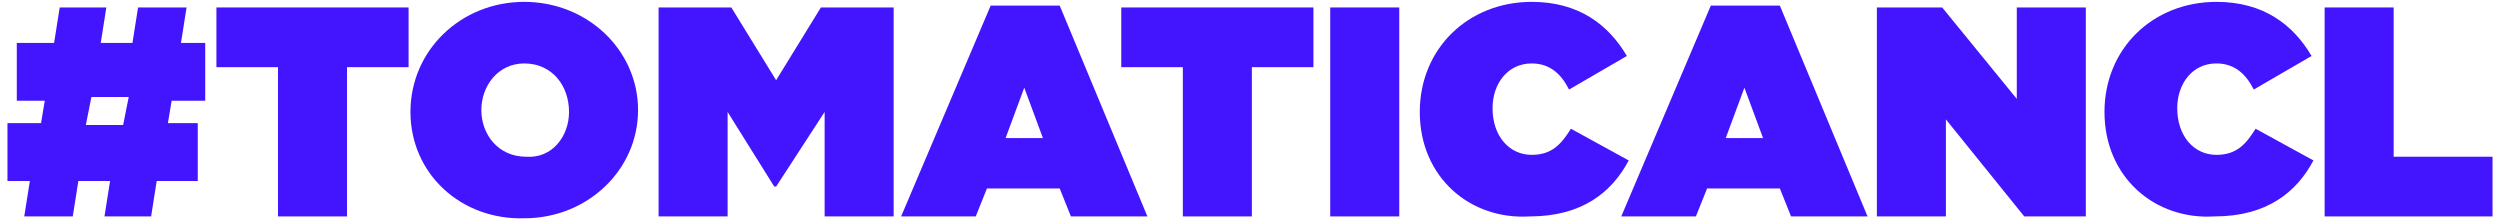
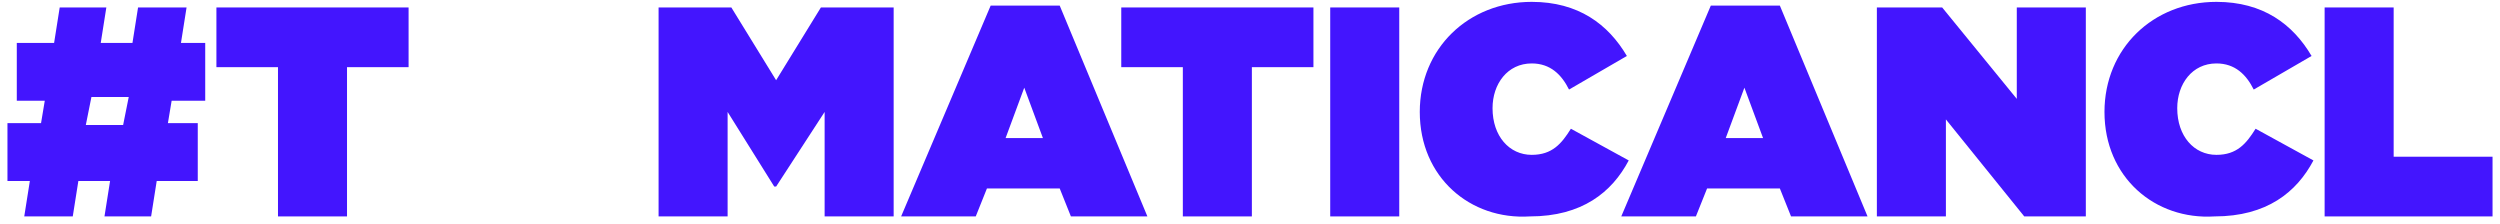
<svg xmlns="http://www.w3.org/2000/svg" version="1.1" id="Capa_1" x="0px" y="0px" viewBox="0 0 134 12" style="enable-background:new 0 0 134 12;" xml:space="preserve">
  <style type="text/css"> .st0{fill:#4315FE;} </style>
  <g>
    <path class="st0" d="M10.5,9.7H8.4l-0.3,1.9H5.6l0.3-1.9H4.2l-0.3,1.9H1.3l0.3-1.9H0.4V6.6h1.8l0.2-1.2H0.9V2.3h2l0.3-1.9h2.5 L5.4,2.3h1.7l0.3-1.9H10L9.7,2.3H11v3.1H9.2L9,6.6h1.6V9.7z M4.6,6.7h2l0.3-1.5h-2L4.6,6.7z" />
    <path class="st0" d="M14.9,3.6h-3.3V0.4h10.3v3.2h-3.3v8h-3.7V3.6z" />
-     <path class="st0" d="M22,6L22,6c0-3.3,2.7-5.9,6.1-5.9s6.1,2.6,6.1,5.8v0c0,3.2-2.7,5.8-6.1,5.8C24.7,11.8,22,9.3,22,6z M30.5,6 L30.5,6c0-1.4-0.9-2.6-2.4-2.6c-1.4,0-2.3,1.2-2.3,2.5v0c0,1.3,0.9,2.5,2.4,2.5C29.6,8.5,30.5,7.3,30.5,6z" />
    <path class="st0" d="M35.3,0.4h3.9l2.4,3.9L44,0.4h3.9v11.2h-3.7V6l-2.6,4h-0.1L39,6v5.6h-3.7V0.4z" />
    <path class="st0" d="M53.1,0.3h3.7l4.7,11.3h-4.1l-0.6-1.5h-3.9l-0.6,1.5h-4L53.1,0.3z M55.9,7.4l-1-2.7l-1,2.7H55.9z" />
    <path class="st0" d="M63.4,3.6h-3.3V0.4h10.3v3.2h-3.3v8h-3.7V3.6z" />
    <path class="st0" d="M71.3,0.4h3.7v11.2h-3.7V0.4z" />
    <path class="st0" d="M76.1,6L76.1,6c0-3.4,2.6-5.9,6-5.9c2.5,0,4.1,1.2,5.1,2.9l-3.1,1.8c-0.4-0.8-1-1.4-2-1.4 c-1.3,0-2.1,1.1-2.1,2.4v0c0,1.5,0.9,2.5,2.1,2.5c1.1,0,1.6-0.6,2.1-1.4l3.1,1.7c-0.9,1.7-2.5,3-5.3,3C78.8,11.8,76.1,9.5,76.1,6z" />
    <path class="st0" d="M91.7,0.3h3.7l4.7,11.3H96l-0.6-1.5h-3.9l-0.6,1.5h-4L91.7,0.3z M94.5,7.4l-1-2.7l-1,2.7H94.5z" />
    <path class="st0" d="M100.6,0.4h3.5l4,4.9V0.4h3.7v11.2h-3.3l-4.2-5.2v5.2h-3.7V0.4z" />
    <path class="st0" d="M112.8,6L112.8,6c0-3.4,2.6-5.9,6-5.9c2.5,0,4.1,1.2,5.1,2.9l-3.1,1.8c-0.4-0.8-1-1.4-2-1.4 c-1.3,0-2.1,1.1-2.1,2.4v0c0,1.5,0.9,2.5,2.1,2.5c1.1,0,1.6-0.6,2.1-1.4l3.1,1.7c-0.9,1.7-2.5,3-5.3,3 C115.5,11.8,112.8,9.5,112.8,6z" />
    <path class="st0" d="M124.6,0.4h3.7v8h5.3v3.2h-9V0.4z" />
  </g>
</svg>